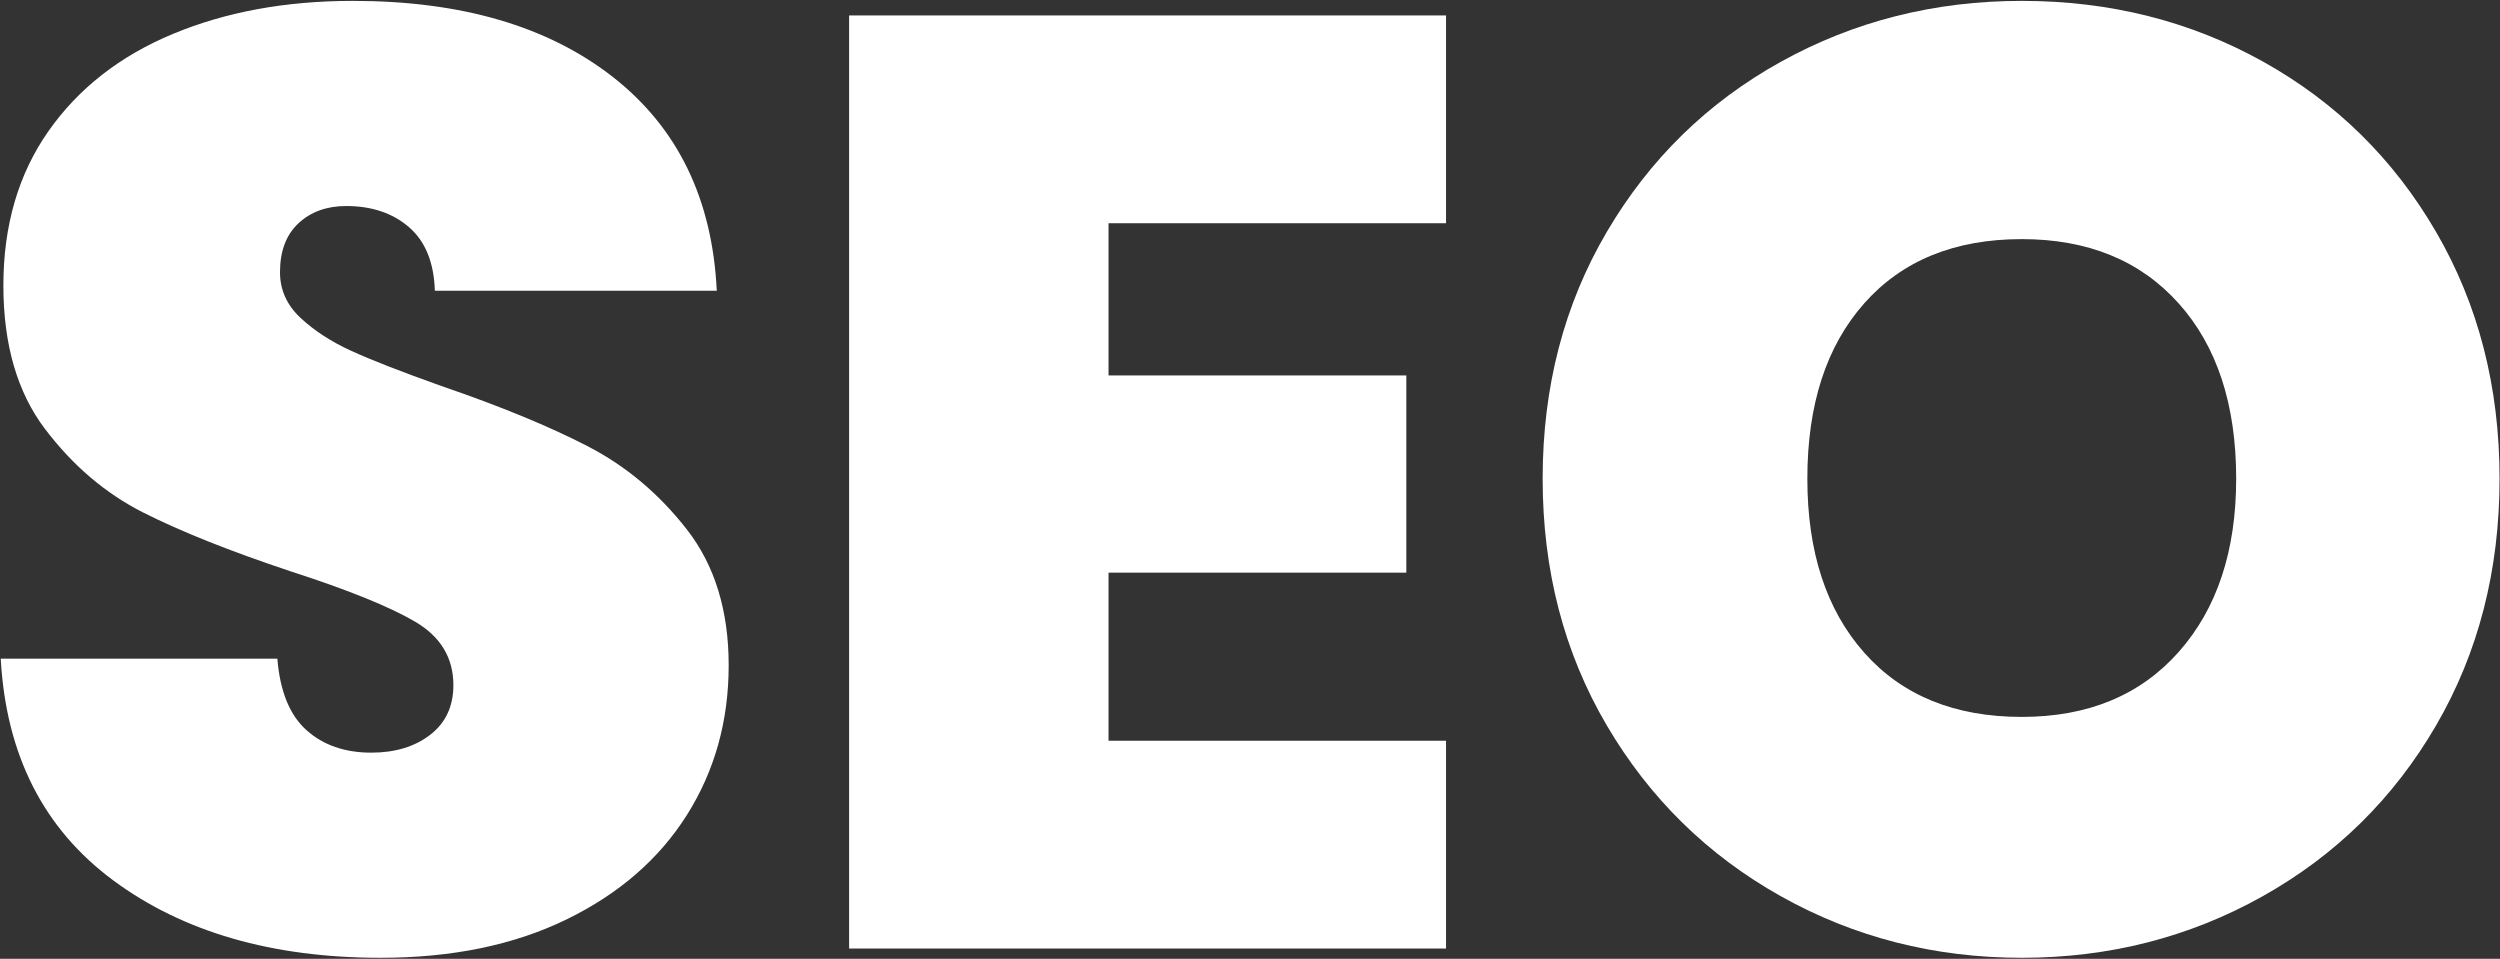
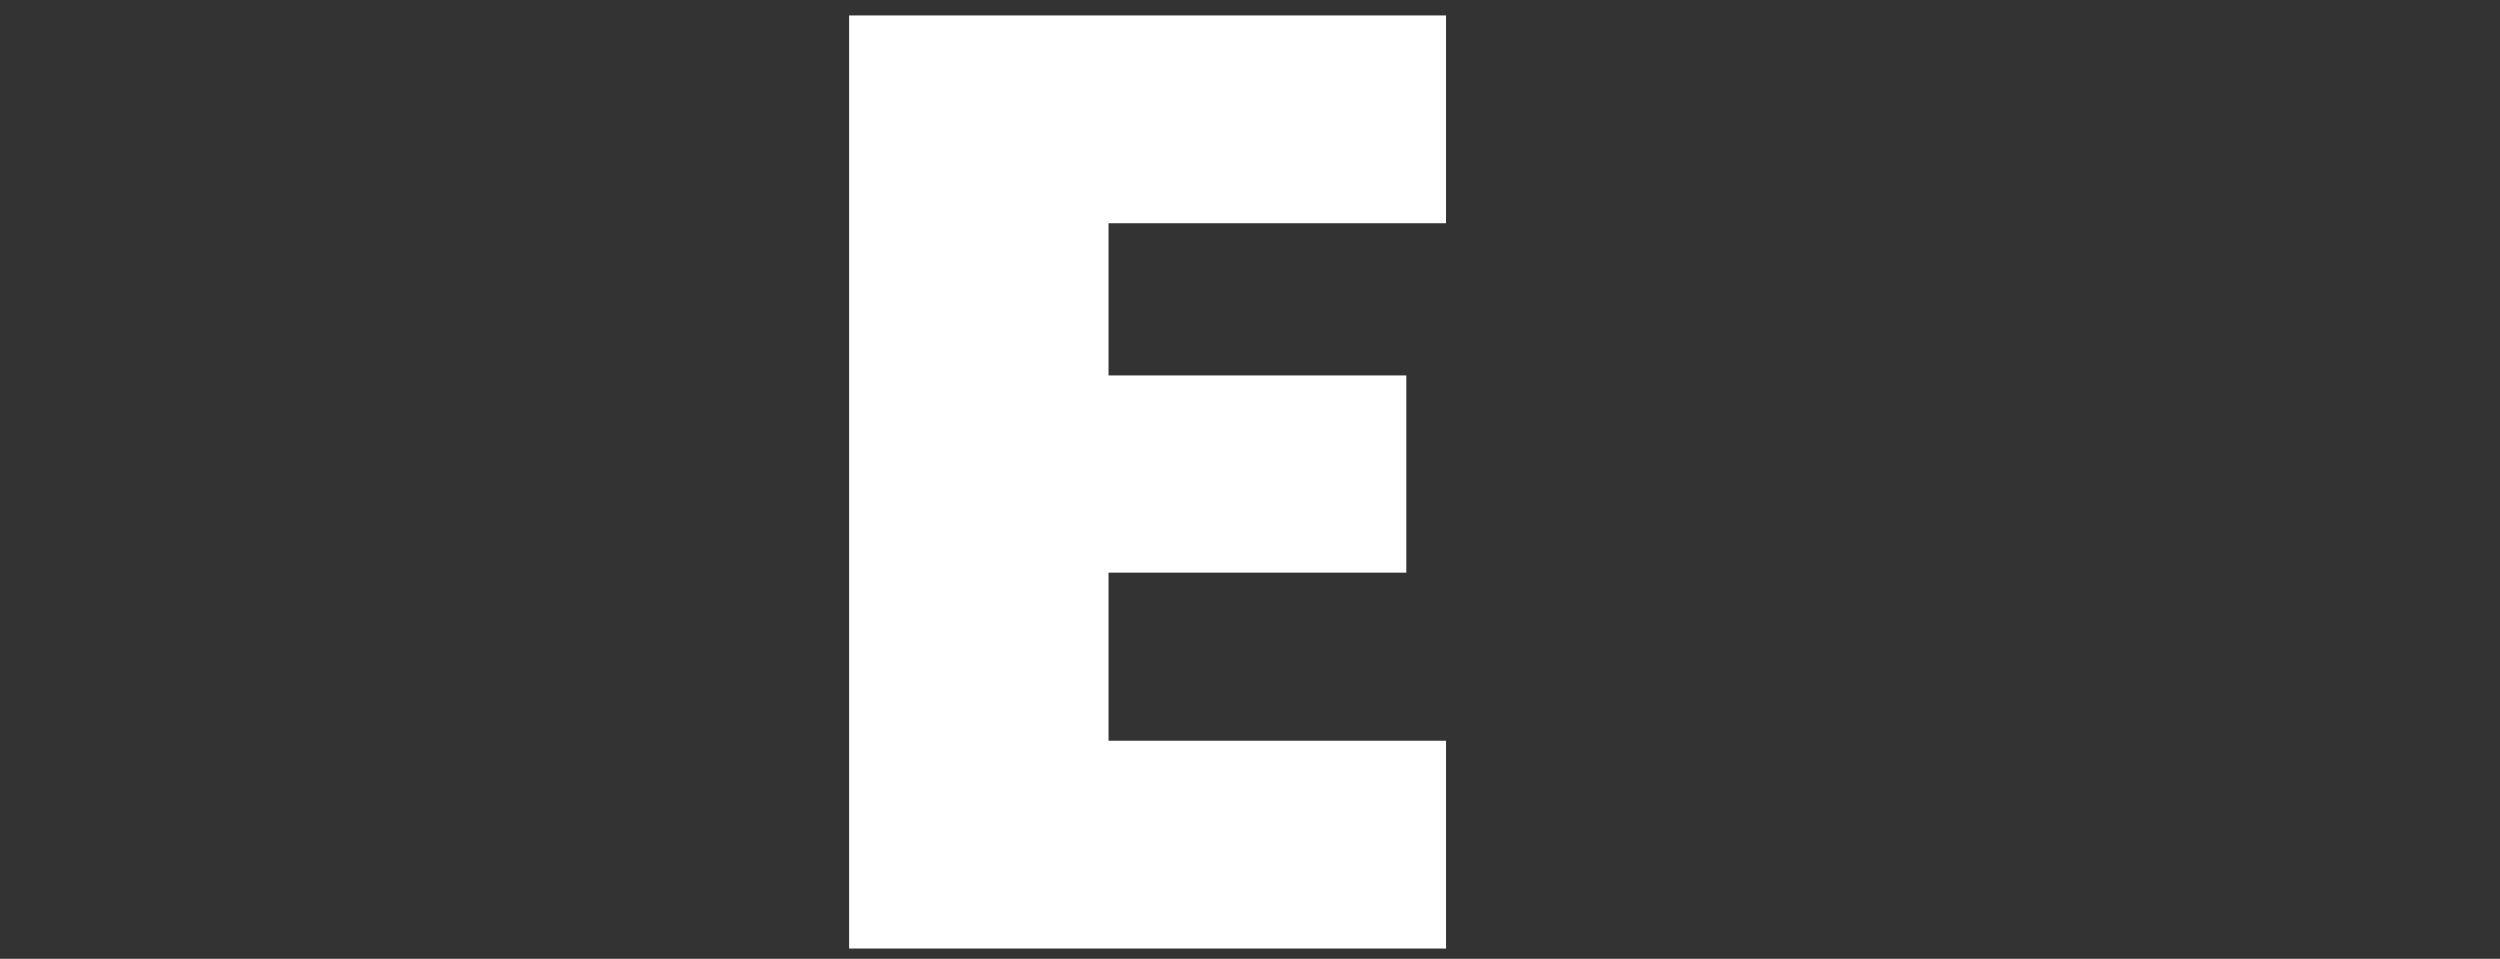
<svg xmlns="http://www.w3.org/2000/svg" width="1700px" height="652px" viewBox="0 0 1700 652" version="1.1">
  <rect x="0" y="0" width="1700" height="652" fill="#333333" stroke="none" />
  <title>seo_logo copy 3</title>
  <g id="seo_logo-copy-3" stroke="none" stroke-width="1" fill="none" fill-rule="evenodd">
    <g id="SEO-Copy-3" transform="translate(0.5, 0.6)" fill="#FFFFFF" fill-rule="nonzero">
-       <path d="M258.3,650.7 C184.5,650.7 123.9,633.15 76.5,598.05 C29.1,562.95 3.6,512.7 0,447.3 L188.1,447.3 C189.9,469.5 196.5,485.7 207.9,495.9 C219.3,506.1 234,511.2 252,511.2 C268.2,511.2 281.55,507.15 292.05,499.05 C302.55,490.95 307.8,479.7 307.8,465.3 C307.8,446.7 299.1,432.3 281.7,422.1 C264.3,411.9 236.1,400.5 197.1,387.9 C155.7,374.1 122.25,360.75 96.75,347.85 C71.25,334.95 49.05,316.05 30.15,291.15 C11.25,266.25 1.8,233.7 1.8,193.5 C1.8,152.7 12,117.75 32.4,88.65 C52.8,59.55 81,37.5 117,22.5 C153,7.5 193.8,0 239.4,0 C313.2,0 372.15,17.25 416.25,51.75 C460.35,86.25 483.9,134.7 486.9,197.1 L295.2,197.1 C294.6,177.9 288.75,163.5 277.65,153.9 C266.55,144.3 252.3,139.5 234.9,139.5 C221.7,139.5 210.9,143.4 202.5,151.2 C194.1,159 189.9,170.1 189.9,184.5 C189.9,196.5 194.55,206.85 203.85,215.55 C213.15,224.25 224.7,231.75 238.5,238.05 C252.3,244.35 272.7,252.3 299.7,261.9 C339.9,275.7 373.05,289.35 399.15,302.85 C425.25,316.35 447.75,335.25 466.65,359.55 C485.55,383.85 495,414.6 495,451.8 C495,489.6 485.55,523.5 466.65,553.5 C447.75,583.5 420.45,607.2 384.75,624.6 C349.05,642 306.9,650.7 258.3,650.7 Z" id="Path" />
      <polygon id="Path" points="753.3 151.2 753.3 254.7 955.8 254.7 955.8 388.8 753.3 388.8 753.3 503.1 982.8 503.1 982.8 644.4 576.9 644.4 576.9 9.9 982.8 9.9 982.8 151.2" />
-       <path d="M1374.3,650.7 C1314.9,650.7 1260.3,636.75 1210.5,608.85 C1160.7,580.95 1121.25,542.25 1092.15,492.75 C1063.05,443.25 1048.5,387.3 1048.5,324.9 C1048.5,262.5 1063.05,206.55 1092.15,157.05 C1121.25,107.55 1160.7,69 1210.5,41.4 C1260.3,13.8 1314.9,0 1374.3,0 C1434.3,0 1489.05,13.8 1538.55,41.4 C1588.05,69 1627.2,107.55 1656,157.05 C1684.8,206.55 1699.2,262.5 1699.2,324.9 C1699.2,387.3 1684.8,443.25 1656,492.75 C1627.2,542.25 1587.9,580.95 1538.1,608.85 C1488.3,636.75 1433.7,650.7 1374.3,650.7 Z M1374.3,486.9 C1419.3,486.9 1454.85,472.2 1480.95,442.8 C1507.05,413.4 1520.1,374.1 1520.1,324.9 C1520.1,274.5 1507.05,234.75 1480.95,205.65 C1454.85,176.55 1419.3,162 1374.3,162 C1328.7,162 1293,176.55 1267.2,205.65 C1241.4,234.75 1228.5,274.5 1228.5,324.9 C1228.5,374.7 1241.4,414.15 1267.2,443.25 C1293,472.35 1328.7,486.9 1374.3,486.9 Z" id="Shape" />
    </g>
  </g>
</svg>